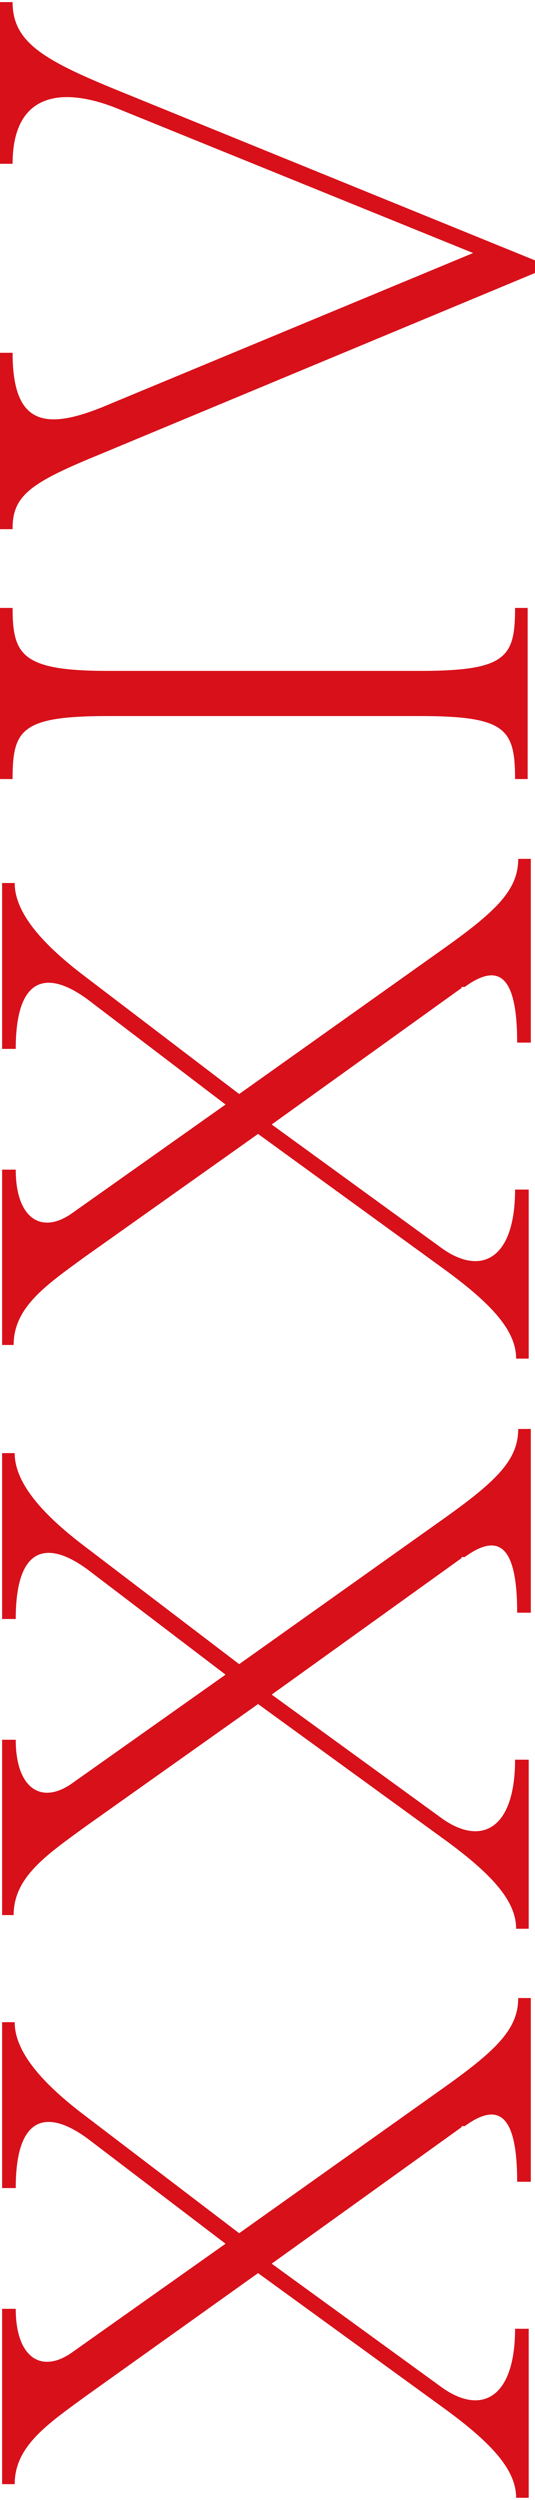
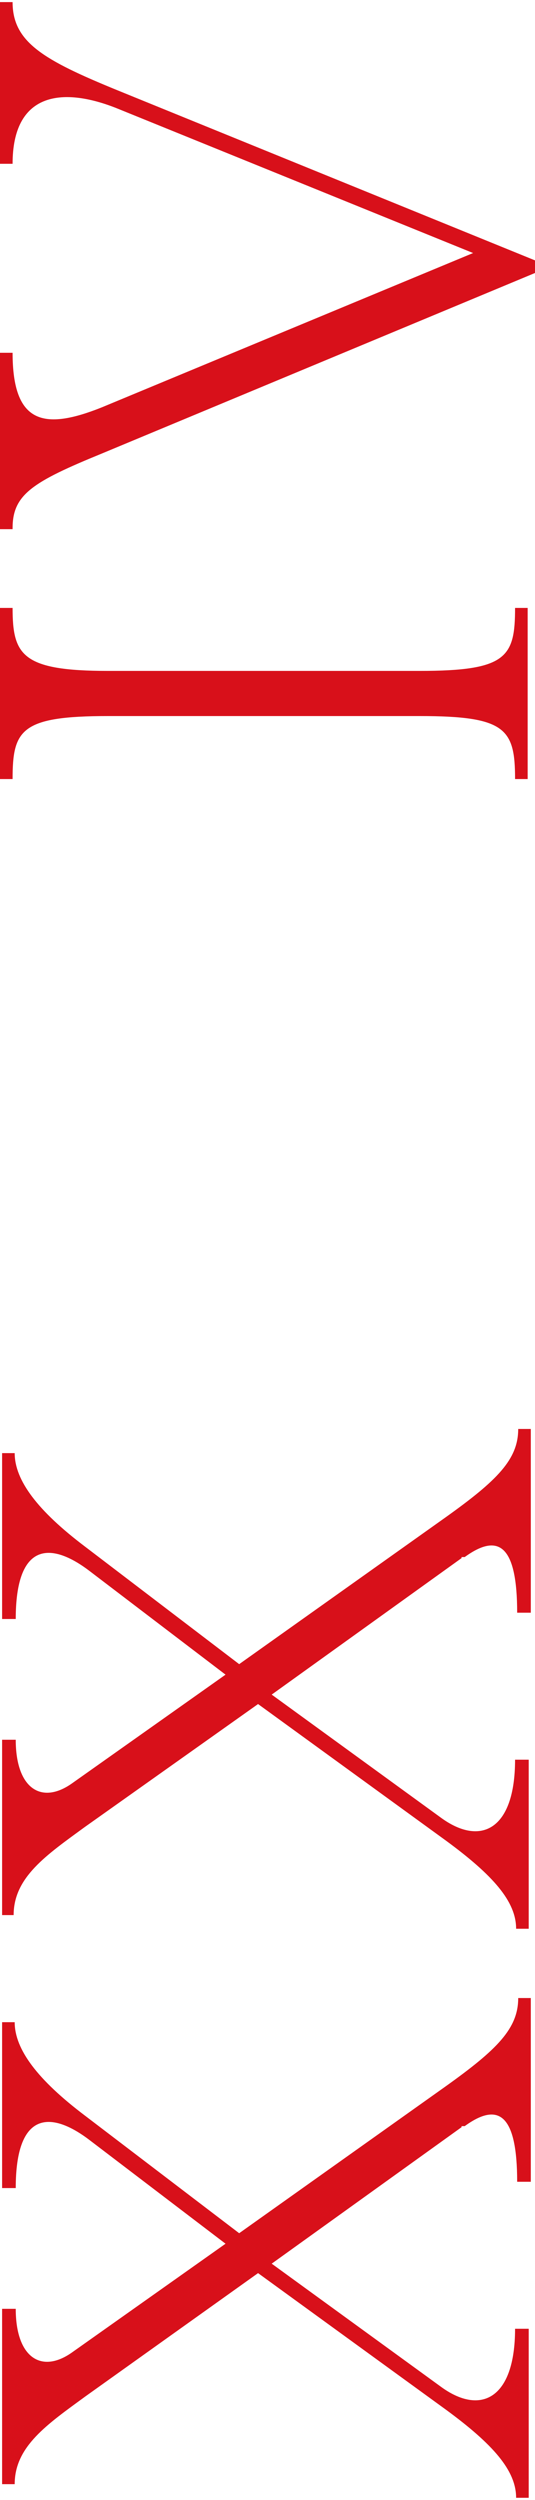
<svg xmlns="http://www.w3.org/2000/svg" version="1.1" viewBox="0 0 51 238.1">
  <defs>
    <style> .cls-1 { fill: #d8101a; } </style>
  </defs>
  <g>
    <g id="Layer_1">
      <g id="Layer_1-2" data-name="Layer_1">
        <g id="Layer_1-2">
          <g>
            <path class="cls-1" d="M44,202.6l-18.1,13,16.1,11.7c3.8,2.8,7.1,1.2,7.1-5.5h1.3v16.1h-1.2c0-2.6-2.2-5.1-6.7-8.4l-17.9-13-16.4,11.7c-3.7,2.7-6.8,4.8-6.8,8.4H.2v-16.7h1.3c0,4.6,2.4,6.2,5.3,4.2l14.7-10.4-13-9.9c-3.7-2.8-7-2.7-7,4.6H.2v-15.8h1.2c0,2.6,2.2,5.5,6.7,8.9l14.7,11.2,19.7-14c4.9-3.5,6.9-5.5,6.9-8.4h1.2v17.5h-1.3c0-6.3-1.7-7.7-5-5.3h-.3Z" />
            <path class="cls-1" d="M44,148.4l-18.1,13,16.1,11.7c3.8,2.8,7.1,1.2,7.1-5.5h1.3v16.1h-1.2c0-2.6-2.2-5.1-6.7-8.4l-17.9-13-16.5,11.7c-3.7,2.7-6.8,4.8-6.8,8.4H.2v-16.7h1.3c0,4.6,2.4,6.2,5.3,4.2l14.7-10.4-13-9.9c-3.7-2.8-7-2.7-7,4.6H.2v-15.8h1.2c0,2.6,2.2,5.5,6.7,8.9l14.7,11.2,19.7-14c4.9-3.5,6.9-5.5,6.9-8.4h1.2v17.5h-1.3c0-6.3-1.7-7.7-5-5.3h-.3Z" />
-             <path class="cls-1" d="M44,94.1l-18.1,13,16.1,11.7c3.8,2.8,7.1,1.2,7.1-5.5h1.3v16.1h-1.2c0-2.6-2.2-5.1-6.7-8.4l-17.9-13-16.5,11.7c-3.7,2.7-6.8,4.8-6.8,8.4H.2v-16.7h1.3c0,4.6,2.4,6.2,5.3,4.2l14.7-10.4-13-9.9c-3.7-2.8-7-2.7-7,4.6H.2v-15.8h1.2c0,2.6,2.2,5.5,6.7,8.9l14.7,11.2,19.7-14c4.9-3.5,6.9-5.5,6.9-8.4h1.2v17.5h-1.3c0-6.3-1.7-7.7-5-5.3h-.3Z" />
            <path class="cls-1" d="M39.9,68.2H10.3c-8.3,0-9.1,1.3-9.1,6H0v-16.3h1.2c0,4.5.9,6,9.1,6h29.7c8.3,0,9.1-1.3,9.1-6h1.2v16.3h-1.2c0-4.8-.9-6-9.1-6h-.1Z" />
            <path class="cls-1" d="M1.2,50.4H0v-16.8h1.2c0,6.8,3,7.4,8.5,5.2l35.4-14.7L11.1,10.3c-5.3-2.1-9.9-1.4-9.9,5.3H0V.2h1.2c0,3.8,2.9,5.5,10,8.4l39.8,16.2v1.2L9.7,43.2c-6.6,2.7-8.5,3.9-8.5,7.1h0Z" />
          </g>
        </g>
      </g>
    </g>
  </g>
</svg>